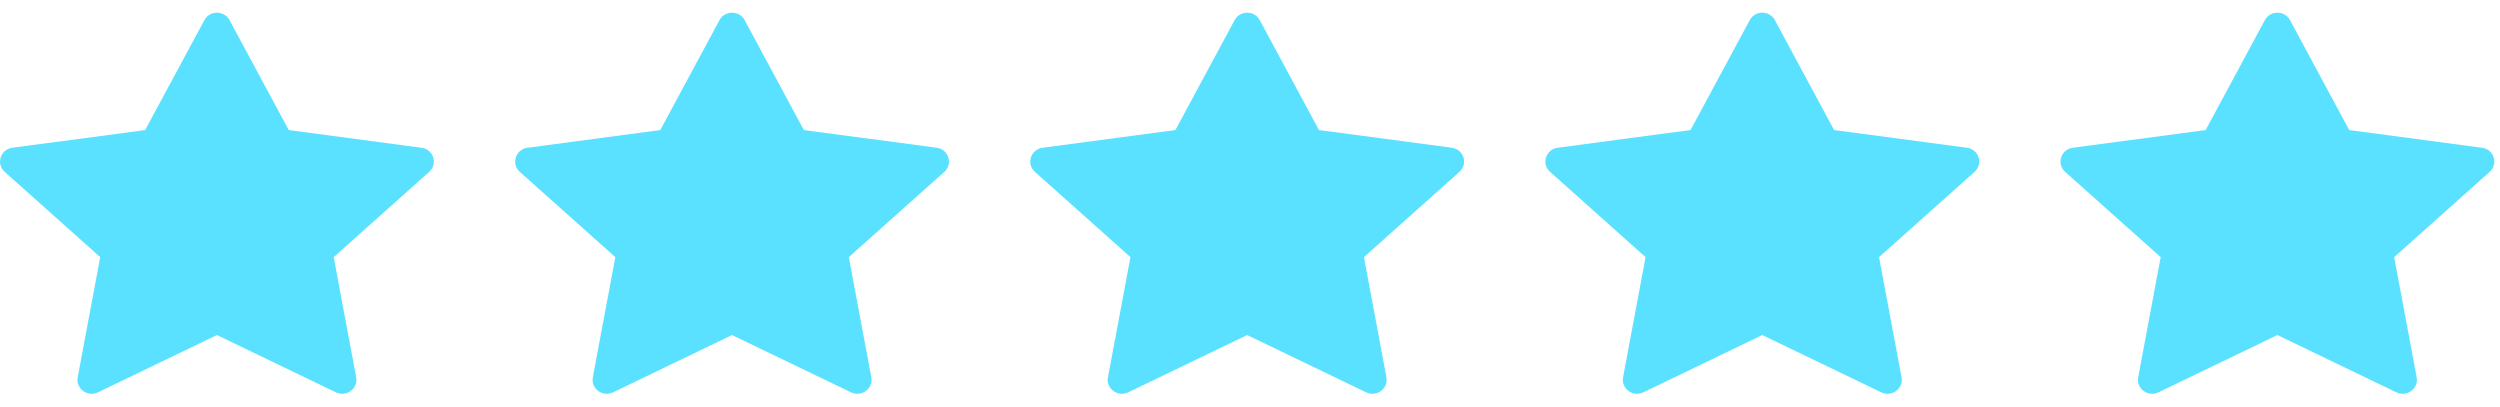
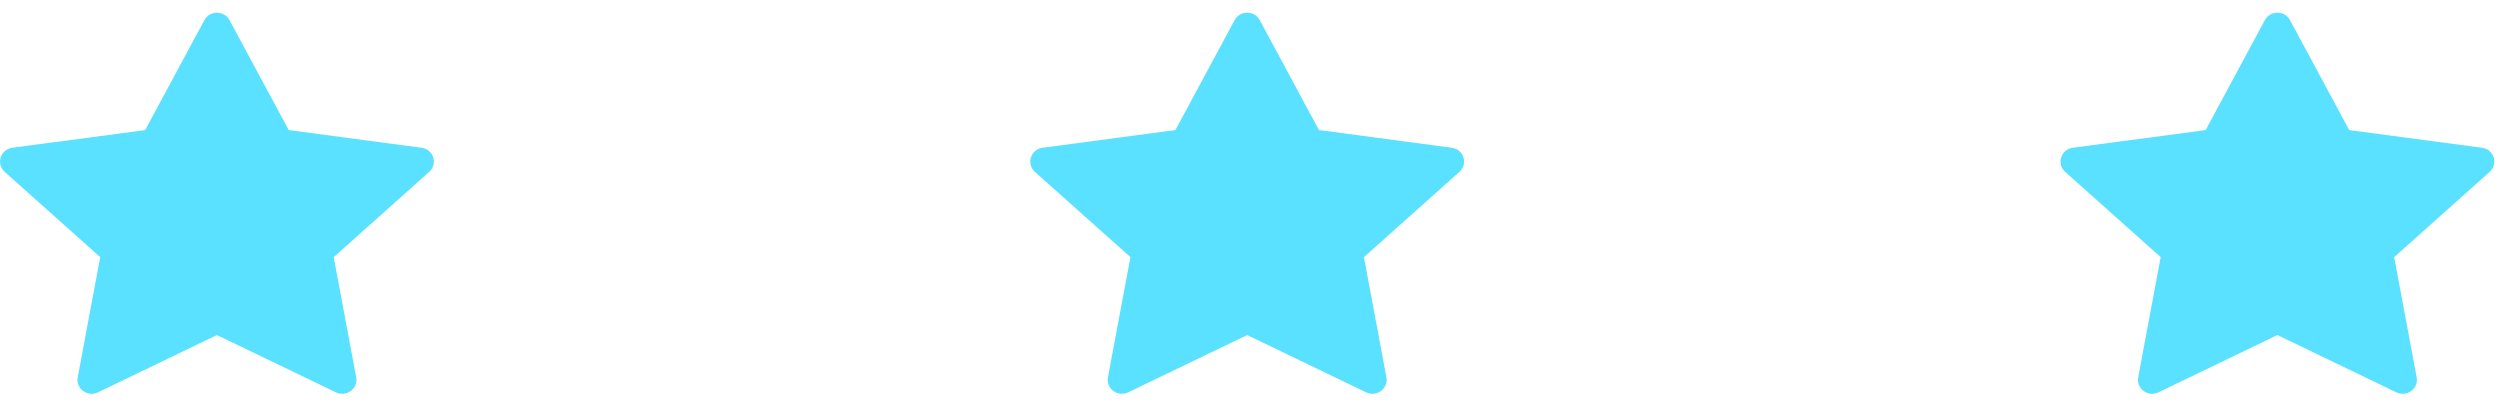
<svg xmlns="http://www.w3.org/2000/svg" width="123" height="20" viewBox="0 0 123 20" fill="none">
  <g clip-path="url(#clip0_11_1487)">
    <path d="M4.819 19.304C4.304 19.551 3.719 19.117 3.823 18.564L4.931 12.651L0.231 8.456C-0.208 8.064 0.02 7.346 0.608 7.269L7.142 6.399L10.056 0.99C10.319 0.503 11.03 0.503 11.292 0.99L14.206 6.399L20.74 7.269C21.328 7.346 21.556 8.064 21.116 8.456L16.418 12.651L17.525 18.564C17.629 19.117 17.045 19.551 16.53 19.304L10.672 16.484L4.817 19.304H4.819Z" fill="#5AE1FF" />
  </g>
  <g clip-path="url(#clip1_11_1487)">
-     <path d="M30.162 19.304C29.647 19.551 29.063 19.117 29.167 18.564L30.274 12.651L25.575 8.456C25.136 8.064 25.364 7.346 25.952 7.269L32.486 6.399L35.4 0.99C35.662 0.503 36.373 0.503 36.636 0.99L39.55 6.399L46.084 7.269C46.672 7.346 46.9 8.064 46.46 8.456L41.761 12.651L42.869 18.564C42.973 19.117 42.388 19.551 41.873 19.304L36.016 16.484L30.161 19.304H30.162Z" fill="#5AE1FF" />
-   </g>
+     </g>
  <g clip-path="url(#clip2_11_1487)">
    <path d="M55.506 19.304C54.991 19.551 54.407 19.117 54.511 18.564L55.618 12.651L50.918 8.456C50.48 8.064 50.708 7.346 51.296 7.269L57.83 6.399L60.743 0.99C61.006 0.503 61.717 0.503 61.98 0.99L64.893 6.399L71.427 7.269C72.016 7.346 72.244 8.064 71.803 8.456L67.105 12.651L68.212 18.564C68.316 19.117 67.732 19.551 67.217 19.304L61.36 16.484L55.505 19.304H55.506Z" fill="#5AE1FF" />
  </g>
  <g clip-path="url(#clip3_11_1487)">
-     <path d="M80.85 19.304C80.335 19.551 79.751 19.117 79.855 18.564L80.962 12.651L76.263 8.456C75.824 8.064 76.052 7.346 76.64 7.269L83.174 6.399L86.088 0.99C86.35 0.503 87.061 0.503 87.324 0.99L90.238 6.399L96.772 7.269C97.36 7.346 97.588 8.064 97.148 8.456L92.449 12.651L93.556 18.564C93.661 19.117 93.076 19.551 92.561 19.304L86.704 16.484L80.849 19.304H80.85Z" fill="#5AE1FF" />
-   </g>
+     </g>
  <g clip-path="url(#clip4_11_1487)">
    <path d="M106.194 19.304C105.679 19.551 105.095 19.117 105.199 18.564L106.306 12.651L101.606 8.456C101.168 8.064 101.396 7.346 101.984 7.269L108.518 6.399L111.431 0.99C111.694 0.503 112.405 0.503 112.668 0.99L115.581 6.399L122.115 7.269C122.704 7.346 122.932 8.064 122.491 8.456L117.793 12.651L118.9 18.564C119.004 19.117 118.42 19.551 117.905 19.304L112.048 16.484L106.193 19.304H106.194Z" fill="#5AE1FF" />
  </g>
  <defs>
    <clipPath id="clip0_11_1487">
      <rect width="21.344" height="20" fill="white" />
    </clipPath>
    <clipPath id="clip1_11_1487">
-       <rect width="21.344" height="20" fill="white" transform="translate(25.344)" />
-     </clipPath>
+       </clipPath>
    <clipPath id="clip2_11_1487">
      <rect width="21.344" height="20" fill="white" transform="translate(50.688)" />
    </clipPath>
    <clipPath id="clip3_11_1487">
      <rect width="21.344" height="20" fill="white" transform="translate(76.032)" />
    </clipPath>
    <clipPath id="clip4_11_1487">
      <rect width="21.344" height="20" fill="white" transform="translate(101.375)" />
    </clipPath>
  </defs>
</svg>